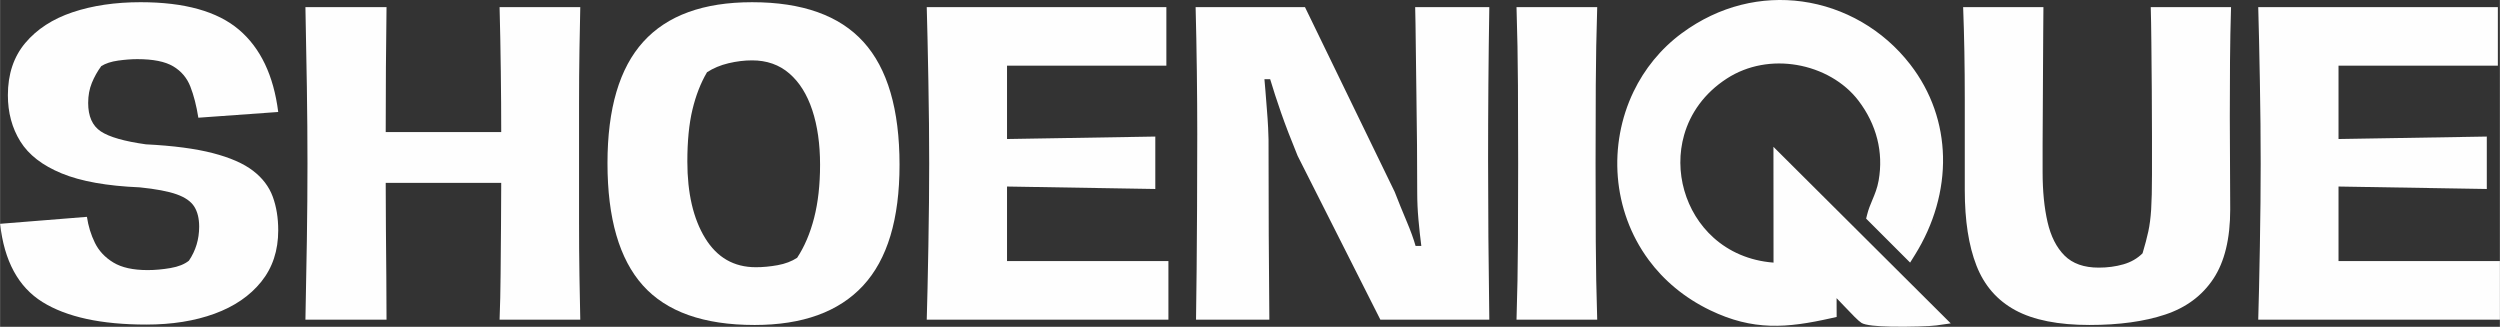
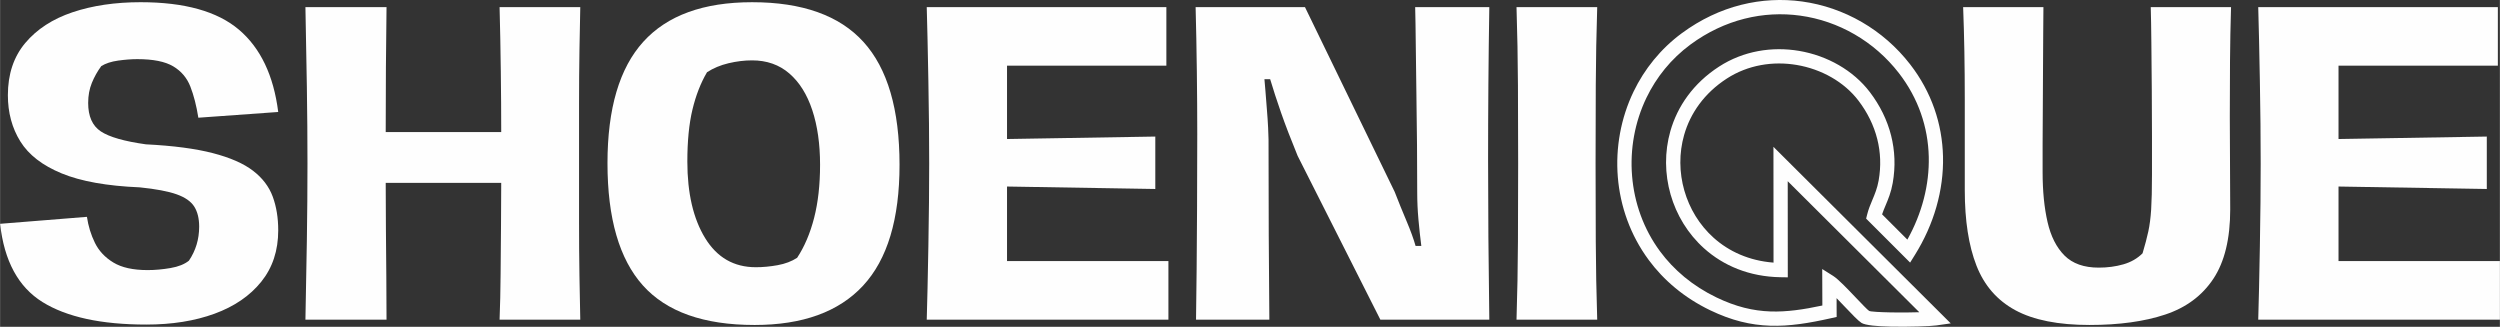
<svg xmlns="http://www.w3.org/2000/svg" viewBox="0 0 7944.85 1038.53" style="shape-rendering:geometricPrecision; text-rendering:geometricPrecision; image-rendering:optimizeQuality; fill-rule:evenodd; clip-rule:evenodd" version="1.1" height="1.042in" width="7.972in" xml:space="preserve">
  <rect x="0" y="0" width="7944.85" height="1038.53" fill="#333333" stroke="none" />
  <defs>
    <style type="text/css">
   
    .fil1 {fill:#FEFEFE}
    .fil0 {fill:#FEFEFE;fill-rule:nonzero}
   
  </style>
  </defs>
  <g id="Layer_x0020_1">
    <g id="_1685160734976">
      <path d="M464.74 1031.54c-143.2,0 -253.21,-23.86 -330.01,-71.6 -76.8,-47.73 -121.72,-130.62 -134.73,-248.65l275.98 -22.13c4.34,29.51 12.81,57.07 25.39,82.67 12.59,25.6 32.11,46.43 58.59,62.48 26.47,16.06 62.71,24.09 108.7,24.09 23.44,0 47.73,-2.17 72.9,-6.51 25.17,-4.34 44.7,-12.15 58.59,-23.44 21.69,-32.11 32.54,-68.12 32.54,-108.05 0,-26.04 -5.21,-47.3 -15.62,-63.79 -10.41,-16.49 -29.07,-29.5 -55.98,-39.05 -26.9,-9.55 -65.96,-16.92 -117.17,-22.13 -104.15,-4.34 -186.81,-19.1 -248,-44.27 -61.18,-25.17 -105.01,-59.02 -131.48,-101.54 -26.47,-42.53 -39.7,-91.56 -39.7,-147.1 0,-66.83 18.44,-122.16 55.33,-165.98 36.88,-43.83 87,-76.37 150.36,-97.64 63.35,-21.26 135.39,-31.89 216.1,-31.89 139.73,0 243.88,29.07 312.44,87.22 68.56,58.15 110.22,145.37 124.97,261.67l-253.85 18.22c-6.08,-38.19 -14.53,-71.17 -25.39,-98.94 -10.85,-27.77 -29.07,-49.25 -54.67,-64.44 -25.6,-15.19 -63.57,-22.78 -113.91,-22.78 -18.23,0 -38.41,1.51 -60.54,4.56 -22.13,3.04 -40.13,8.9 -54.02,17.57 -12.15,16.49 -22.13,34.28 -29.94,53.38 -7.81,19.09 -11.72,40.35 -11.72,63.79 0,42.52 13.46,72.68 40.36,90.48 26.91,17.79 74.64,31.46 143.2,41 86.79,4.34 157.73,13.67 212.85,28 55.11,14.31 97.64,32.97 127.58,55.98 29.94,22.99 50.77,50.33 62.48,82.01 11.72,31.68 17.57,67.47 17.57,107.4 0,64.22 -18,118.68 -54.02,163.38 -36.01,44.69 -85.48,78.54 -148.4,101.54 -62.93,23 -135.18,34.5 -216.76,34.5z" class="fil0" />
      <path d="M1843.92 22.63c-0.86,37.32 -1.73,82.88 -2.61,136.7 -0.86,53.8 -1.3,111.74 -1.3,173.79 0,62.05 0,124.33 0,186.81 0,59.88 0,121.06 0,183.56 0,62.49 0.44,120.85 1.3,175.09 0.87,54.24 1.74,100.02 2.61,137.34l-256.46 0c1.73,-44.27 2.82,-92.65 3.26,-145.15 0.43,-52.5 0.87,-104.36 1.29,-155.56 0.44,-51.21 0.66,-95.91 0.66,-134.09l-367.12 0c0,43.39 0.22,91.56 0.65,144.5 0.44,52.94 0.87,104.8 1.3,155.57 0.44,50.77 0.65,95.68 0.65,134.74l-257.76 0c1.73,-82.46 3.26,-166.2 4.56,-251.25 1.3,-85.05 1.95,-166.63 1.95,-244.74 0,-78.11 -0.66,-159.69 -1.95,-244.75 -1.3,-85.05 -2.82,-169.24 -4.56,-252.55l257.76 0c-0.86,58.15 -1.51,122.15 -1.95,192.02 -0.44,69.87 -0.65,138.2 -0.65,205.04l367.12 0c0,-59.02 -0.44,-123.45 -1.31,-193.32 -0.86,-69.87 -2.17,-137.78 -3.9,-203.74l256.46 0z" class="fil0" />
      <path d="M2397.73 1032.85c-161.43,0 -279.68,-41.87 -354.74,-125.62 -75.07,-83.76 -112.6,-213.28 -112.6,-388.6 0,-173.58 37.97,-302.23 113.91,-385.98 75.94,-83.76 191.15,-125.63 345.63,-125.63 159.69,0 277.72,42.09 354.09,126.28 76.38,84.18 114.56,214.37 114.56,390.55 0,172.71 -38.62,300.71 -115.87,384.03 -77.24,83.32 -192.23,124.98 -344.98,124.98zm3.9 -183.56c22.57,0 45.78,-2.17 69.65,-6.51 23.87,-4.34 44.48,-12.16 61.83,-23.43 23.44,-35.59 41.45,-77.9 54.03,-126.93 12.58,-49.04 18.88,-105.23 18.88,-168.58 0,-65.96 -8.25,-123.9 -24.74,-173.79 -16.49,-49.91 -40.79,-88.75 -72.91,-116.52 -32.11,-27.77 -71.6,-41.66 -118.46,-41.66 -24.3,0 -49.26,3.04 -74.85,9.11 -25.6,6.08 -48.38,15.62 -68.35,28.63 -19.96,33.85 -35.36,73.34 -46.22,118.47 -10.84,45.13 -16.27,100.24 -16.27,165.33 0,100.67 18.88,181.82 56.63,243.43 37.76,61.62 91.35,92.43 160.77,92.43z" class="fil0" />
      <path d="M2945.05 1015.92c0.86,-26.9 1.73,-60.76 2.6,-101.54 0.87,-40.8 1.73,-84.62 2.6,-131.48 0.87,-46.87 1.52,-93.3 1.95,-139.29 0.44,-46 0.65,-87.22 0.65,-123.68 0,-39.05 -0.21,-81.15 -0.65,-126.27 -0.43,-45.14 -1.08,-90.7 -1.95,-136.7 -0.86,-46 -1.73,-89.4 -2.6,-130.18 -0.87,-40.79 -1.74,-75.5 -2.6,-104.15l761.57 0 0 186.16 -506.42 0 0 233.03 471.26 -7.81 0 166.63 -471.26 -7.81 0 236.93 512.93 0 0 186.16 -768.08 0z" class="fil0" />
      <path d="M3800.89 1015.92c0.86,-50.34 1.51,-103.93 1.95,-160.78 0.44,-56.85 0.87,-120.2 1.31,-190.06 0.43,-69.87 0.65,-149.49 0.65,-238.88 0,-62.49 -0.44,-128.88 -1.31,-199.18 -0.86,-70.3 -2.17,-138.43 -3.9,-204.39l347.58 0 285.1 587.12c12.16,31.24 24.74,62.27 37.76,93.08 13.01,30.81 22.56,57.06 28.63,78.76l18.24 0c-3.48,-26.9 -6.52,-54.89 -9.12,-83.96 -2.6,-29.08 -3.9,-57.5 -3.9,-85.27 0,-46 -0.22,-96.12 -0.65,-150.37 -0.44,-54.24 -1.09,-108.48 -1.95,-162.72 -0.87,-54.24 -1.52,-105.45 -1.95,-153.61 -0.44,-48.17 -1.09,-89.18 -1.95,-123.03l235.62 0c-2.6,162.3 -3.9,324.15 -3.9,485.58 0,158.82 1.3,328.06 3.9,507.71l-346.28 0 -262.96 -520.73c-21.7,-52.94 -39.28,-98.72 -52.73,-137.34 -13.46,-38.62 -24.95,-73.99 -34.5,-106.1l-18.23 0c0.87,7.81 1.95,20.61 3.26,38.41 1.3,17.79 2.82,37.1 4.55,57.93 1.74,20.83 3.04,40.13 3.9,57.93 0.87,17.79 1.31,30.16 1.31,37.1 0,106.75 0.22,207.43 0.64,302.03 0.44,94.6 1.09,184.86 1.95,270.78l-233.02 0z" class="fil0" />
      <path d="M4819.46 1015.92c2.61,-82.46 4.12,-165.11 4.56,-248 0.44,-82.88 0.65,-165.54 0.65,-247.99 0,-83.32 -0.22,-166.2 -0.65,-248.65 -0.44,-82.45 -1.95,-165.33 -4.56,-248.65l256.46 0c-2.61,82.45 -4.12,165.12 -4.56,248 -0.43,82.88 -0.65,165.54 -0.65,247.99 0,83.32 0.22,166.42 0.65,249.3 0.44,82.89 1.95,165.54 4.56,248l-256.46 0z" class="fil0" />
      <path d="M6641.18 1032.85c-99.81,0 -178.57,-15.62 -236.28,-46.86 -57.71,-31.25 -98.94,-78.54 -123.68,-141.9 -24.74,-63.36 -37.1,-143.2 -37.1,-239.53l0 -287.71c0,-53.8 -0.44,-105.01 -1.31,-153.61 -0.86,-48.61 -2.17,-95.47 -3.9,-140.6l255.15 0c0,19.96 -0.22,47.08 -0.65,81.36 -0.43,34.28 -0.65,72.25 -0.65,113.91 0,41.66 -0.21,83.32 -0.65,124.98 -0.43,41.65 -0.64,80.49 -0.64,116.51 0,36.02 0,65.3 0,87.87 0,59.89 5.2,112.61 15.62,158.18 10.42,45.56 28.42,81.14 54.03,106.74 25.6,25.61 61.83,38.41 108.7,38.41 27.77,0 53.81,-3.47 78.11,-10.41 24.3,-6.95 44.7,-18.67 61.19,-35.15 7.8,-26.04 13.89,-49.04 18.21,-69 4.35,-19.96 7.39,-43.39 9.12,-70.3 1.73,-26.9 2.61,-63.79 2.61,-110.66 0,-32.98 0,-73.55 0,-121.72 0,-48.17 -0.22,-98.29 -0.65,-150.36 -0.44,-52.07 -0.87,-101.11 -1.31,-147.1 -0.42,-46 -1.08,-83.75 -1.95,-113.26l255.16 0c-1.73,57.28 -2.82,114.78 -3.26,172.49 -0.42,57.71 -0.64,116.51 -0.64,176.39l1.3 294.21c0,92.87 -17.8,166.21 -53.38,220.01 -35.59,53.8 -86.57,91.77 -152.97,113.91 -66.39,22.13 -146.45,33.19 -240.18,33.19z" class="fil0" />
      <path d="M7176.77 1015.92c0.86,-26.9 1.73,-60.76 2.61,-101.54 0.86,-40.8 1.73,-84.62 2.6,-131.48 0.87,-46.87 1.52,-93.3 1.95,-139.29 0.44,-46 0.65,-87.22 0.65,-123.68 0,-39.05 -0.21,-81.15 -0.65,-126.27 -0.43,-45.14 -1.08,-90.7 -1.95,-136.7 -0.86,-46 -1.73,-89.4 -2.6,-130.18 -0.87,-40.79 -1.74,-75.5 -2.61,-104.15l761.57 0 0 186.16 -506.41 0 0 233.03 471.26 -7.81 0 166.63 -471.26 -7.81 0 236.93 512.92 0 0 186.16 -768.08 0z" class="fil0" />
-       <path d="M5814.21 989.17l-0.35 -92.96c25.18,15.89 96.83,100.14 114.12,110.98 19.42,12.17 188.77,9.43 223.24,4.54l-492.51 -490.42 0.24 337.1c-346.96,-5.52 -466.93,-444.12 -183.49,-627.72 148.85,-96.42 353.22,-50.23 449.07,75.89 59.01,77.65 85.71,171.44 68.23,270.86 -8.32,47.31 -27.99,73.92 -37.03,110.35l110.53 110.52c114.58,-183.61 119.63,-407.62 -13.57,-579.76 -159.46,-206.1 -459.02,-268.49 -694.07,-95.06 -281.26,207.53 -266.91,672.14 86.56,842.32 129.22,62.22 230.4,54.56 369.01,23.35z" class="fil1" />
      <path d="M5791.49 970.95l-0.43 -115.94 34.88 22.01c16.18,10.21 44.76,40.28 70.68,67.57 19.91,20.95 38.15,40.15 43.35,43.41 4.21,2.64 34.38,4.19 70.61,4.92 29.69,0.6 62.36,0.27 89.01,-0.61l-418.18 -416.4 0.21 305.51 -23.02 -0.36c-99.76,-1.59 -182.03,-37.01 -243.02,-91.73 -51.7,-46.38 -87.97,-106.48 -106.53,-171.46 -18.57,-65.01 -19.52,-135.08 -0.58,-201.35 22.44,-78.6 72.76,-151.79 154.65,-204.83 77.65,-50.29 169.17,-64.37 254.32,-49.98 89.54,15.13 172.45,61.89 225.13,131.21 31.95,42.03 54.99,88.53 67.45,137.99 12.06,47.87 14.27,98.48 5.14,150.44 -5.25,29.81 -14.31,51.41 -22.91,71.88 -3.97,9.47 -7.84,18.68 -10.95,27.97l80.33 80.33c46.51,-83.38 70.11,-174.07 68.02,-263.2 -2.18,-93.53 -32.75,-185.61 -94.9,-265.92 -78.22,-101.11 -191.71,-166 -313.97,-182.75 -115.76,-15.85 -239.48,11.45 -348.69,92 -61.64,45.55 -108.42,104.09 -139.76,169.2 -37.09,77.04 -52.57,163.41 -45.6,248.41 6.95,84.87 36.29,168.24 88.82,239.46 43.65,59.06 103.31,109.96 179.51,146.64 61.58,29.64 116.25,42.65 171.84,44.5 51.45,1.71 104.41,-6.01 164.59,-18.92zm45.21 -23.32l0.22 59.66 -17.74 3.99c-70.98,15.98 -132.61,25.93 -193.7,23.89 -61.95,-2.06 -122.49,-16.36 -190.14,-48.93 -83.12,-40.01 -148.35,-95.74 -196.16,-160.53l0 -0.09c-57.85,-78.4 -90.14,-169.88 -97.74,-262.79 -7.6,-92.78 9.38,-187.24 50.03,-271.69 34.42,-71.49 85.83,-135.8 153.66,-185.85l0.09 0c119.4,-88.1 254.82,-117.93 381.61,-100.58 133.95,18.35 258.23,89.37 343.81,199.98 68.3,88.26 101.9,189.64 104.31,292.74 2.5,106.92 -28.63,215.48 -89.4,312.87l-15.16 24.28 -139.78 -139.78 3.1 -12.45c4.33,-17.45 10.36,-31.79 16.62,-46.71 7.65,-18.22 15.73,-37.44 20.06,-62.11 8,-45.57 6.1,-89.85 -4.43,-131.63 -10.98,-43.61 -31.3,-84.6 -59.46,-121.64 -45.56,-59.96 -117.96,-100.52 -196.53,-113.8 -74.71,-12.62 -154.7,-0.47 -222.16,43.23 -71.93,46.58 -116.05,110.61 -135.65,179.25 -16.57,58 -15.71,119.42 0.59,176.48 16.31,57.1 47.99,109.74 93.03,150.15 48.57,43.57 112.89,73.15 190.51,79.11l-0.26 -367.96 563.47 561.08 -45.17 6.4c-20.8,2.94 -88.24,5.15 -144.65,4 -43.19,-0.87 -81.69,-4.31 -93.7,-11.85 -10.51,-6.58 -30.46,-27.58 -52.25,-50.51 -8.98,-9.45 -18.3,-19.26 -27.04,-28.22z" class="fil0" />
    </g>
  </g>
</svg>